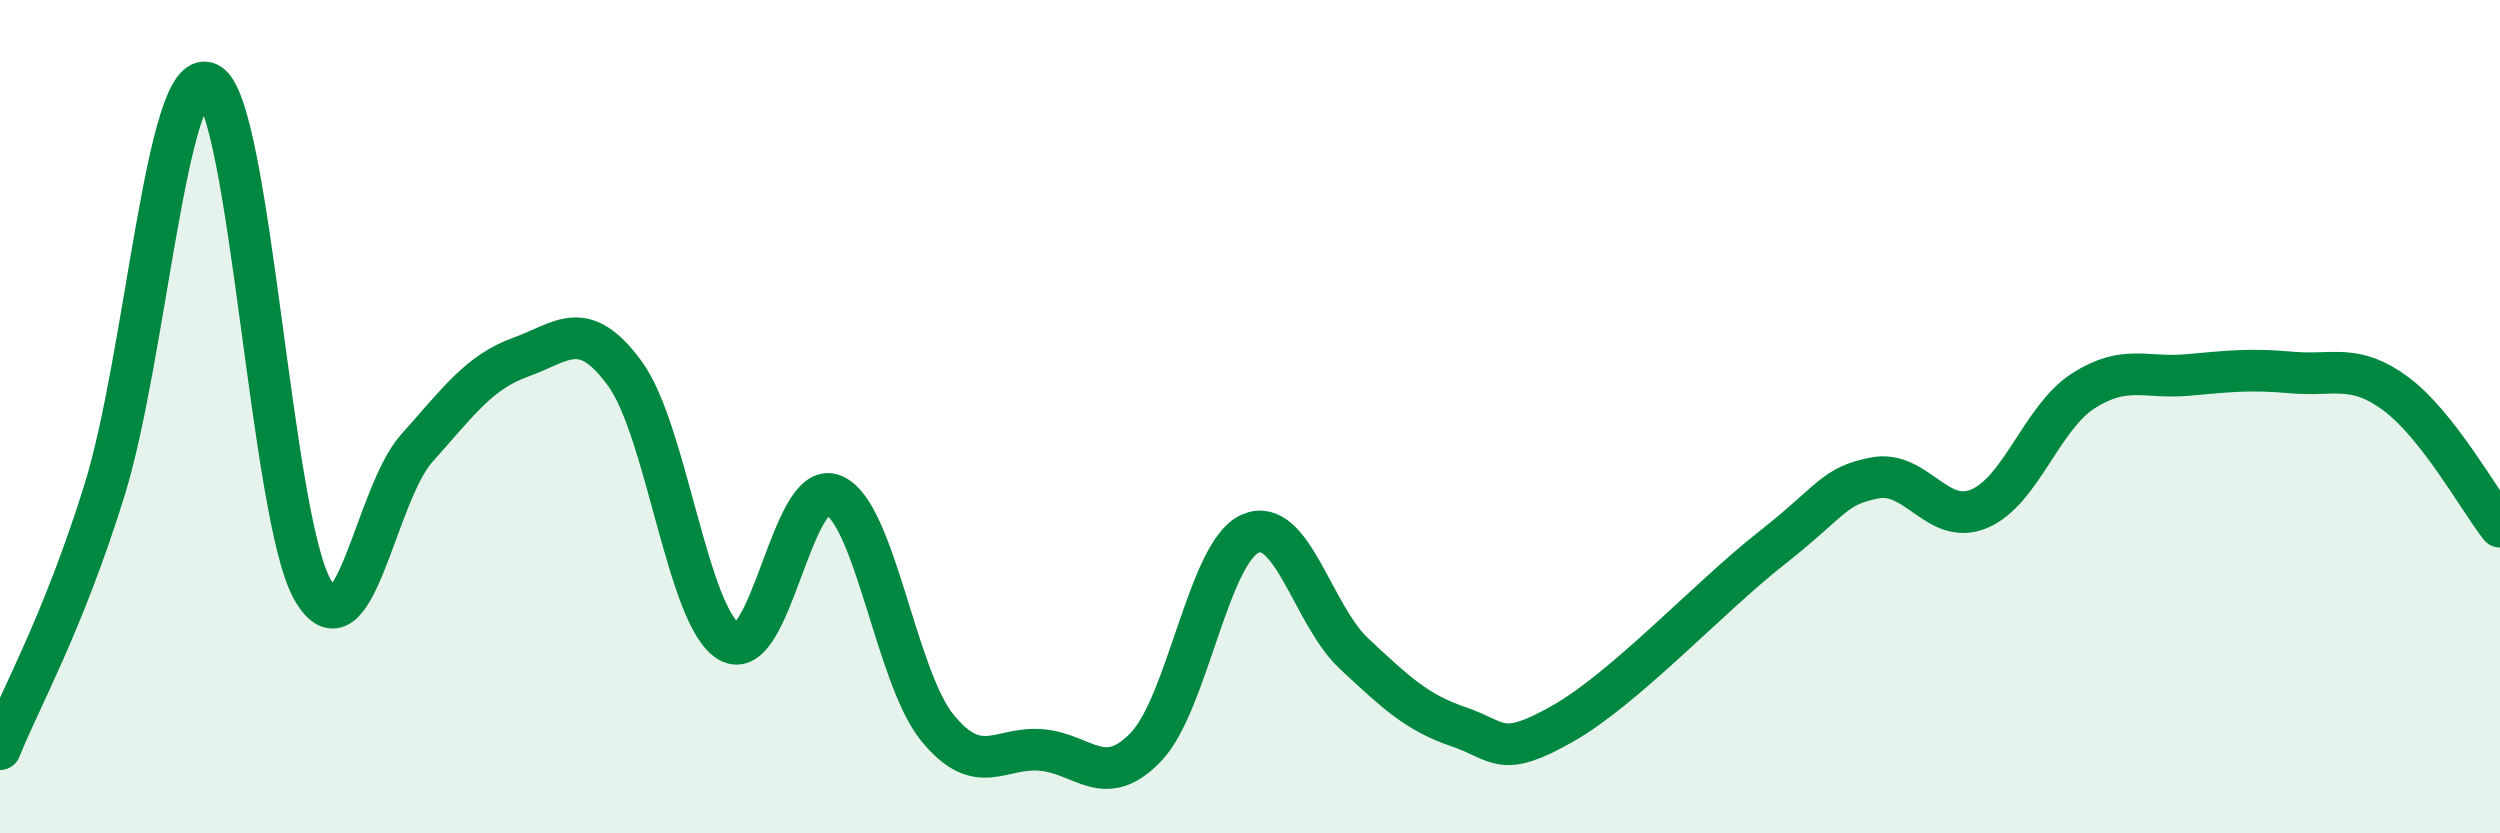
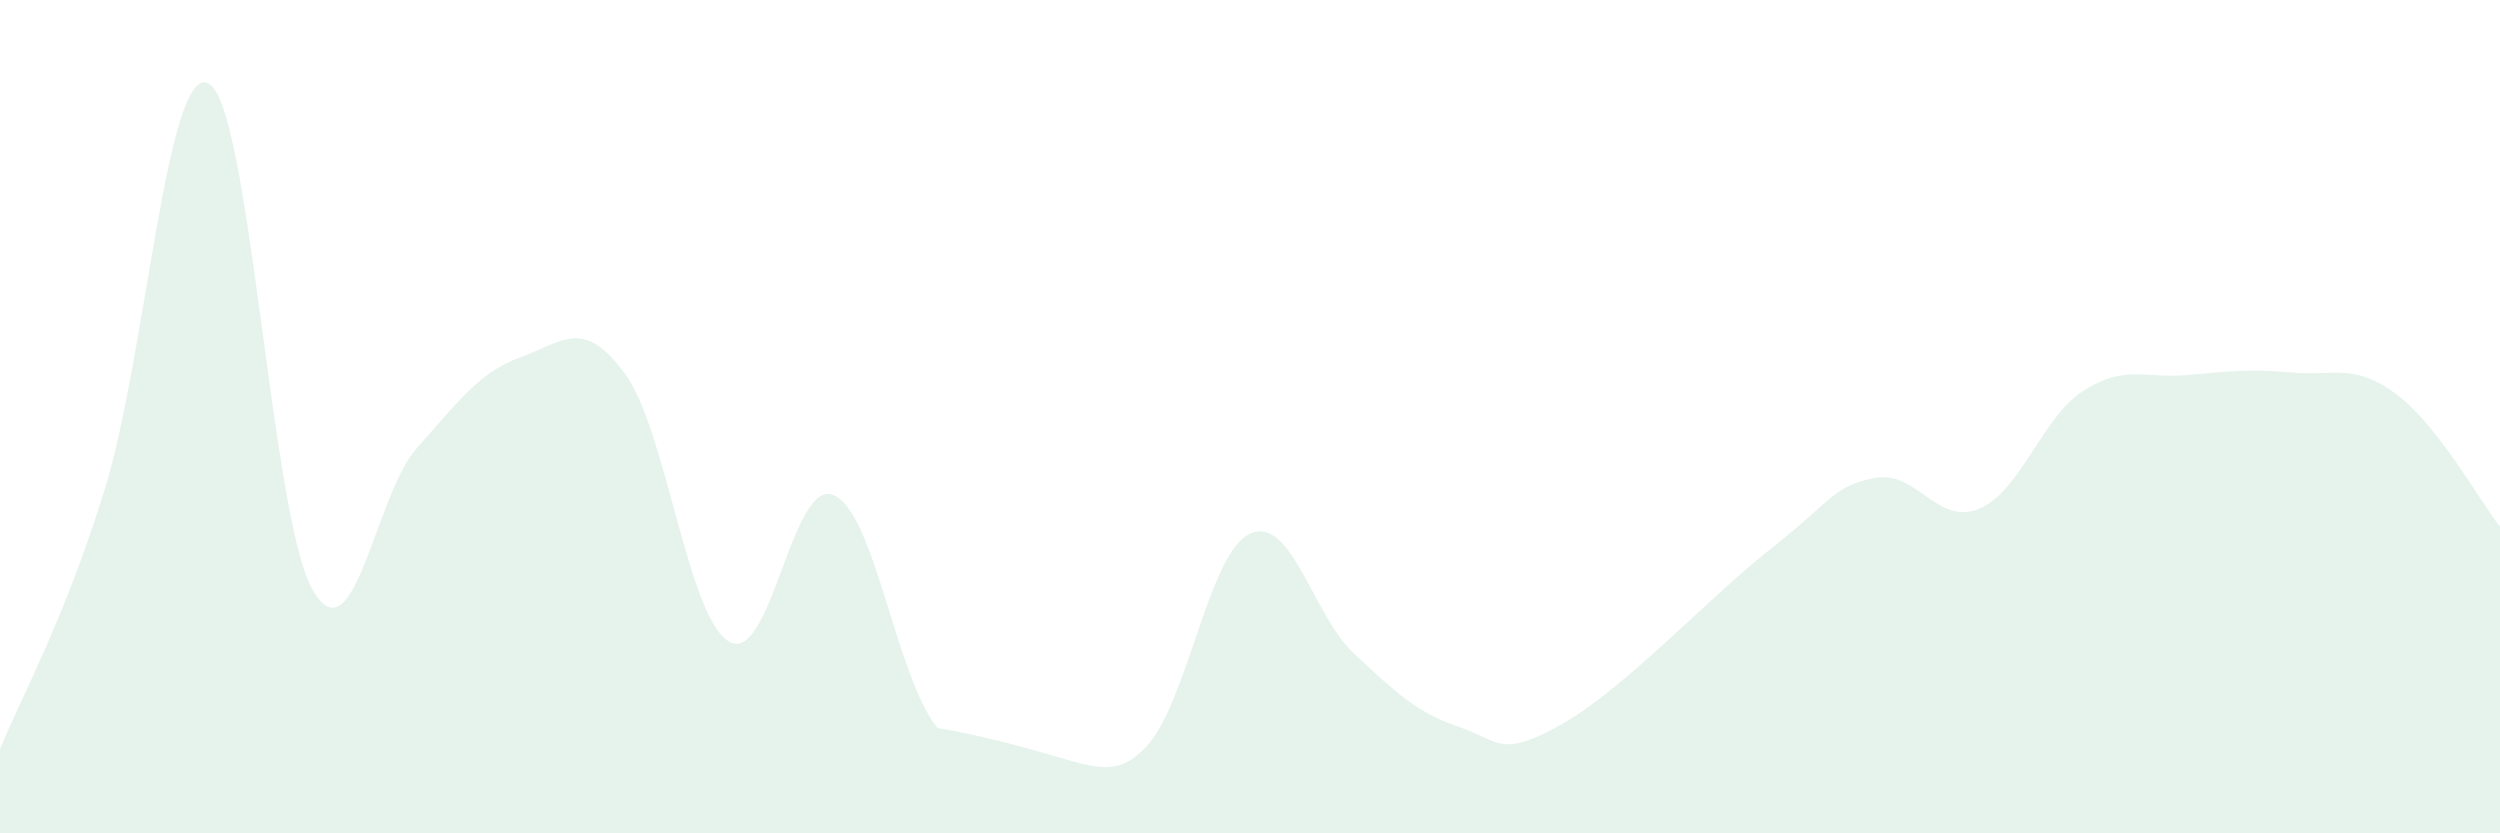
<svg xmlns="http://www.w3.org/2000/svg" width="60" height="20" viewBox="0 0 60 20">
-   <path d="M 0,17.98 C 0.5,16.74 1.5,14.99 2.5,11.79 C 3.5,8.59 4,1.53 5,2 C 6,2.47 6.5,12.4 7.5,14.15 C 8.5,15.9 9,11.88 10,10.76 C 11,9.64 11.5,8.93 12.5,8.57 C 13.5,8.21 14,7.6 15,8.97 C 16,10.34 16.5,14.82 17.5,15.4 C 18.5,15.98 19,11.47 20,11.88 C 21,12.29 21.5,16.25 22.5,17.47 C 23.5,18.69 24,17.91 25,18 C 26,18.09 26.5,18.97 27.5,17.93 C 28.5,16.89 29,13.26 30,12.81 C 31,12.36 31.5,14.76 32.5,15.69 C 33.5,16.62 34,17.1 35,17.44 C 36,17.78 36,18.22 37.5,17.37 C 39,16.52 41,14.35 42.5,13.17 C 44,11.99 44,11.66 45,11.47 C 46,11.28 46.5,12.63 47.5,12.21 C 48.5,11.79 49,10.02 50,9.38 C 51,8.74 51.5,9.09 52.5,9 C 53.5,8.91 54,8.85 55,8.94 C 56,9.03 56.5,8.71 57.5,9.45 C 58.5,10.19 59.5,12 60,12.64L60 20L0 20Z" fill="#008740" opacity="0.1" stroke-linecap="round" stroke-linejoin="round" />
-   <path d="M 0,17.98 C 0.5,16.74 1.5,14.99 2.5,11.79 C 3.5,8.59 4,1.53 5,2 C 6,2.47 6.5,12.4 7.5,14.15 C 8.5,15.9 9,11.88 10,10.76 C 11,9.64 11.5,8.93 12.5,8.57 C 13.5,8.21 14,7.6 15,8.97 C 16,10.34 16.5,14.82 17.5,15.4 C 18.5,15.98 19,11.47 20,11.88 C 21,12.29 21.5,16.25 22.5,17.47 C 23.5,18.69 24,17.91 25,18 C 26,18.09 26.5,18.97 27.5,17.93 C 28.5,16.89 29,13.26 30,12.81 C 31,12.36 31.5,14.76 32.5,15.69 C 33.5,16.62 34,17.1 35,17.44 C 36,17.78 36,18.22 37.5,17.37 C 39,16.52 41,14.35 42.5,13.17 C 44,11.99 44,11.66 45,11.47 C 46,11.28 46.5,12.63 47.5,12.21 C 48.5,11.79 49,10.02 50,9.38 C 51,8.74 51.5,9.09 52.5,9 C 53.5,8.91 54,8.85 55,8.94 C 56,9.03 56.5,8.71 57.5,9.45 C 58.5,10.19 59.5,12 60,12.64" stroke="#008740" stroke-width="1" fill="none" stroke-linecap="round" stroke-linejoin="round" />
+   <path d="M 0,17.98 C 0.5,16.74 1.5,14.99 2.5,11.79 C 3.5,8.59 4,1.53 5,2 C 6,2.47 6.5,12.4 7.5,14.15 C 8.5,15.9 9,11.88 10,10.76 C 11,9.64 11.5,8.93 12.5,8.57 C 13.5,8.21 14,7.6 15,8.97 C 16,10.34 16.5,14.82 17.5,15.4 C 18.5,15.98 19,11.47 20,11.88 C 21,12.29 21.5,16.25 22.5,17.47 C 26,18.09 26.5,18.97 27.5,17.93 C 28.5,16.89 29,13.26 30,12.81 C 31,12.36 31.5,14.76 32.5,15.69 C 33.5,16.62 34,17.1 35,17.44 C 36,17.78 36,18.22 37.5,17.37 C 39,16.52 41,14.35 42.5,13.17 C 44,11.99 44,11.66 45,11.47 C 46,11.28 46.5,12.63 47.5,12.21 C 48.5,11.79 49,10.02 50,9.38 C 51,8.74 51.5,9.09 52.5,9 C 53.5,8.91 54,8.85 55,8.94 C 56,9.03 56.5,8.71 57.5,9.45 C 58.5,10.19 59.5,12 60,12.64L60 20L0 20Z" fill="#008740" opacity="0.1" stroke-linecap="round" stroke-linejoin="round" />
</svg>